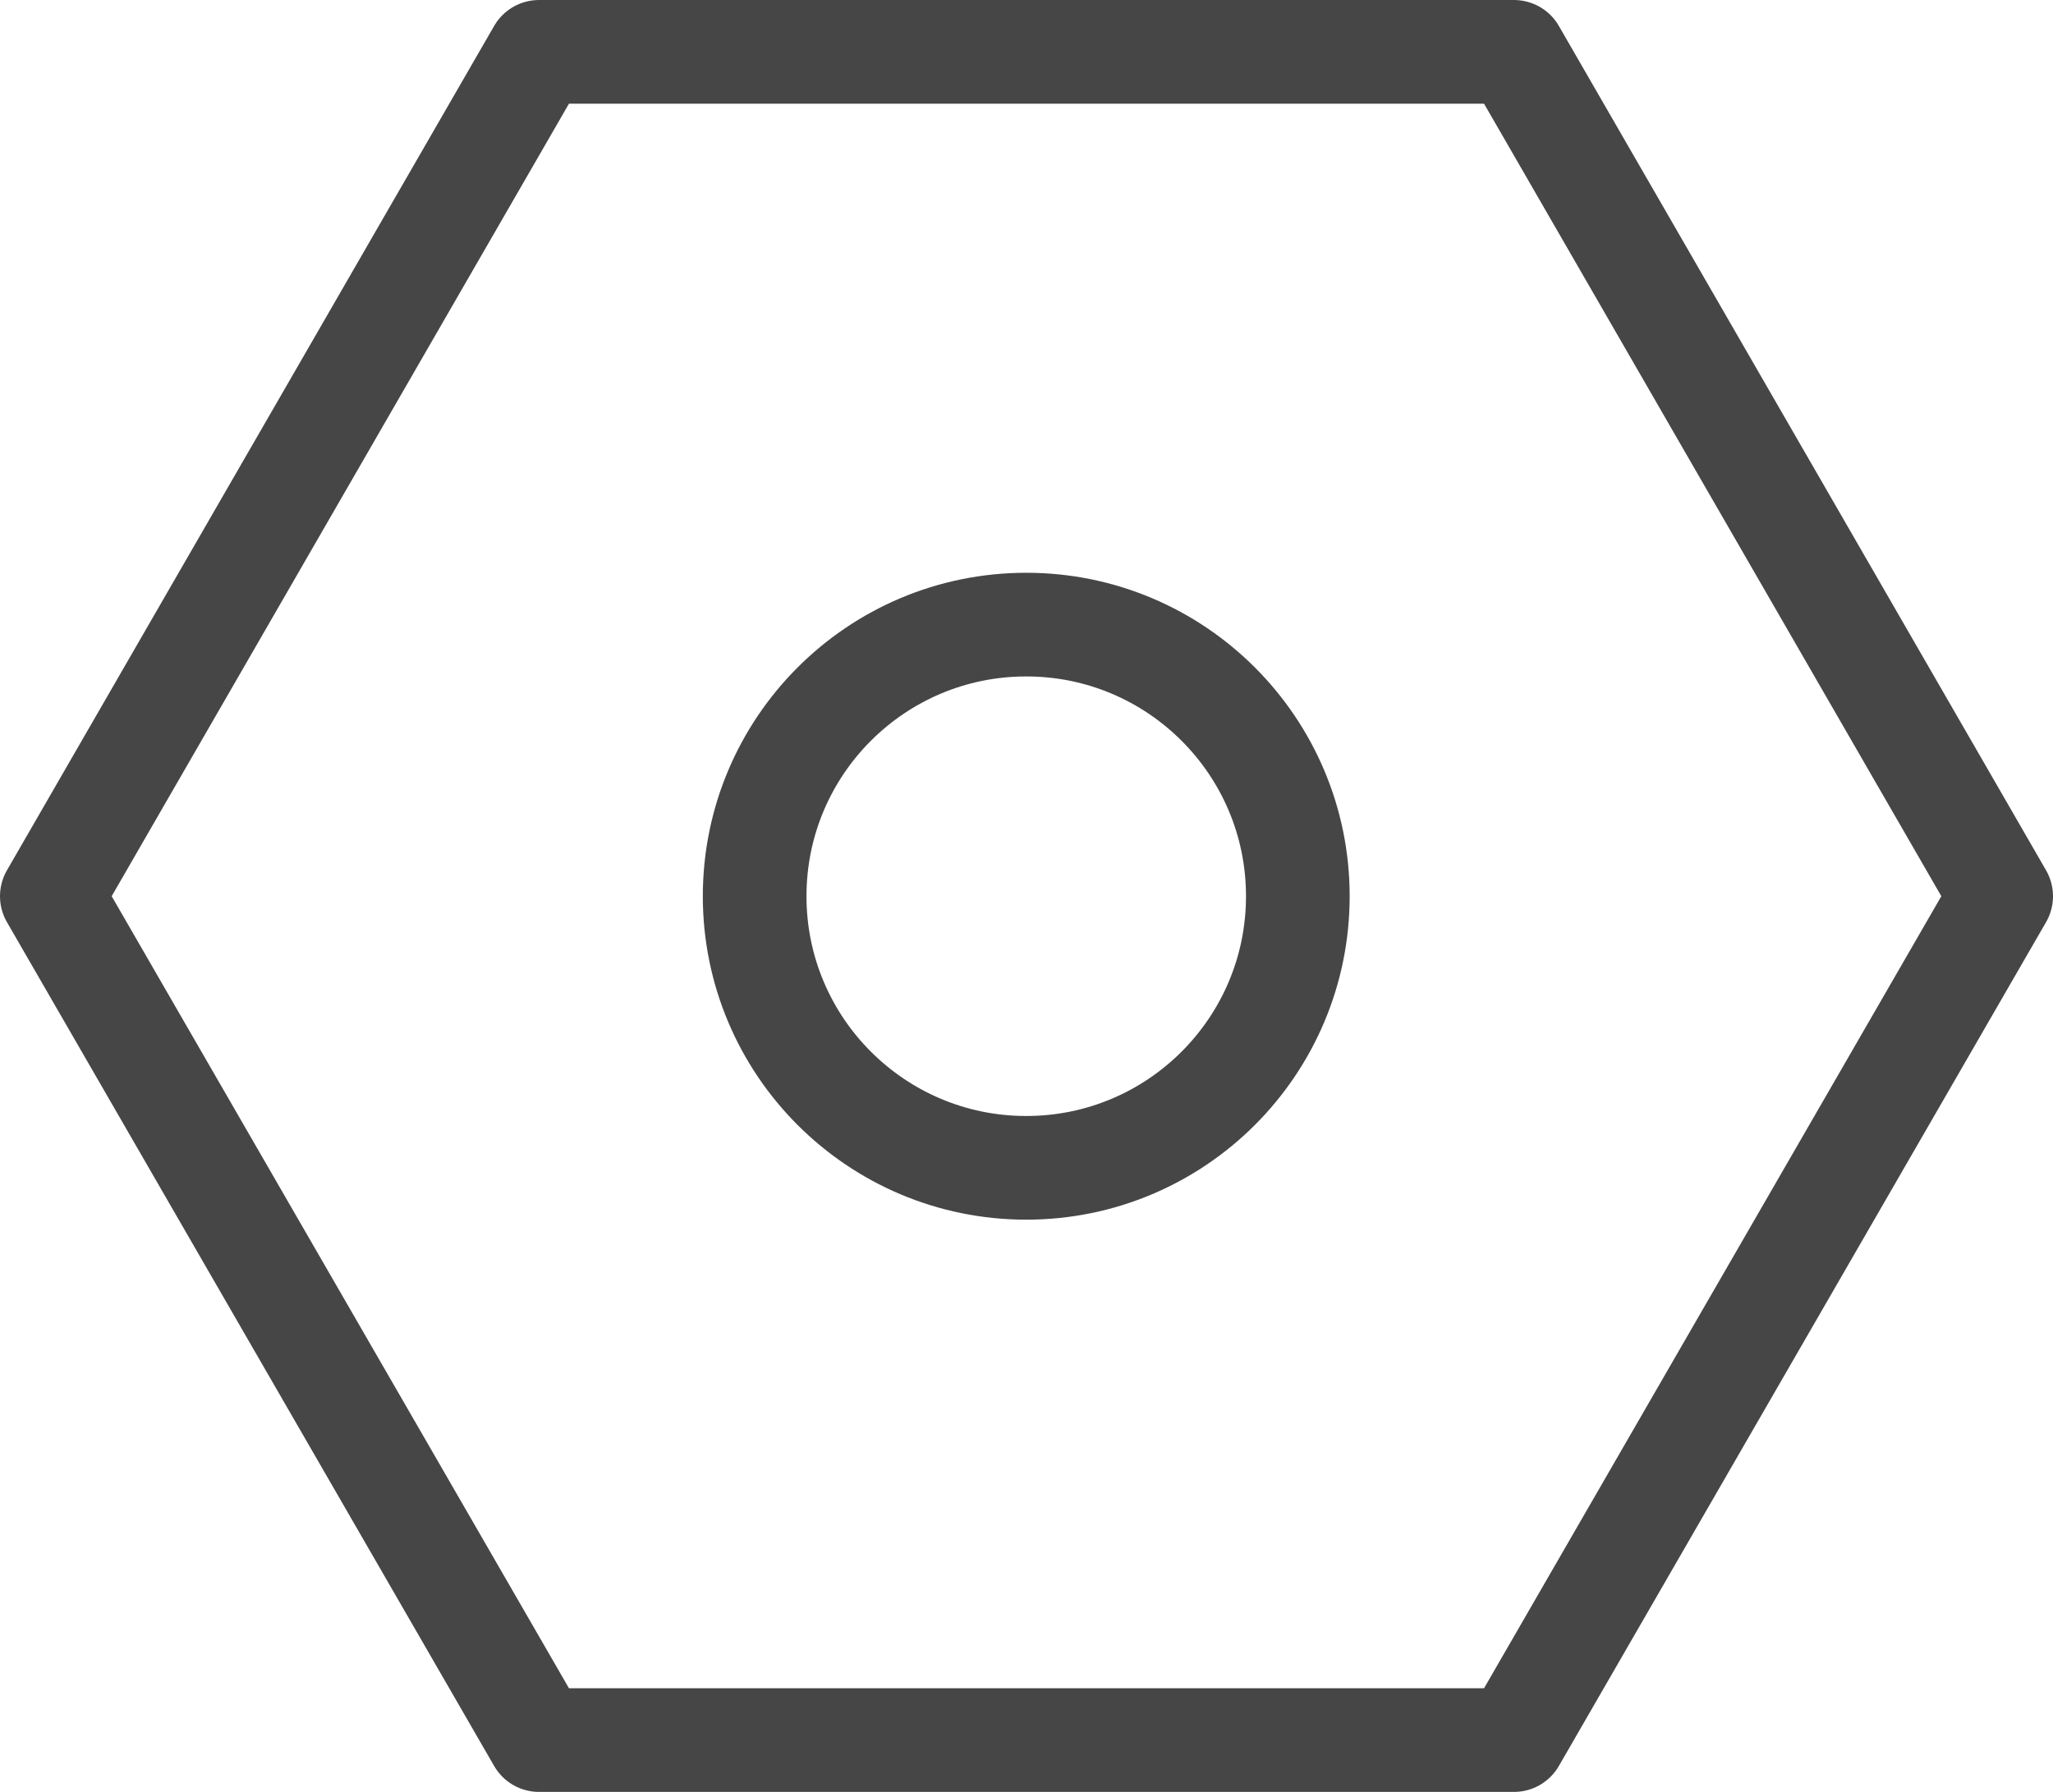
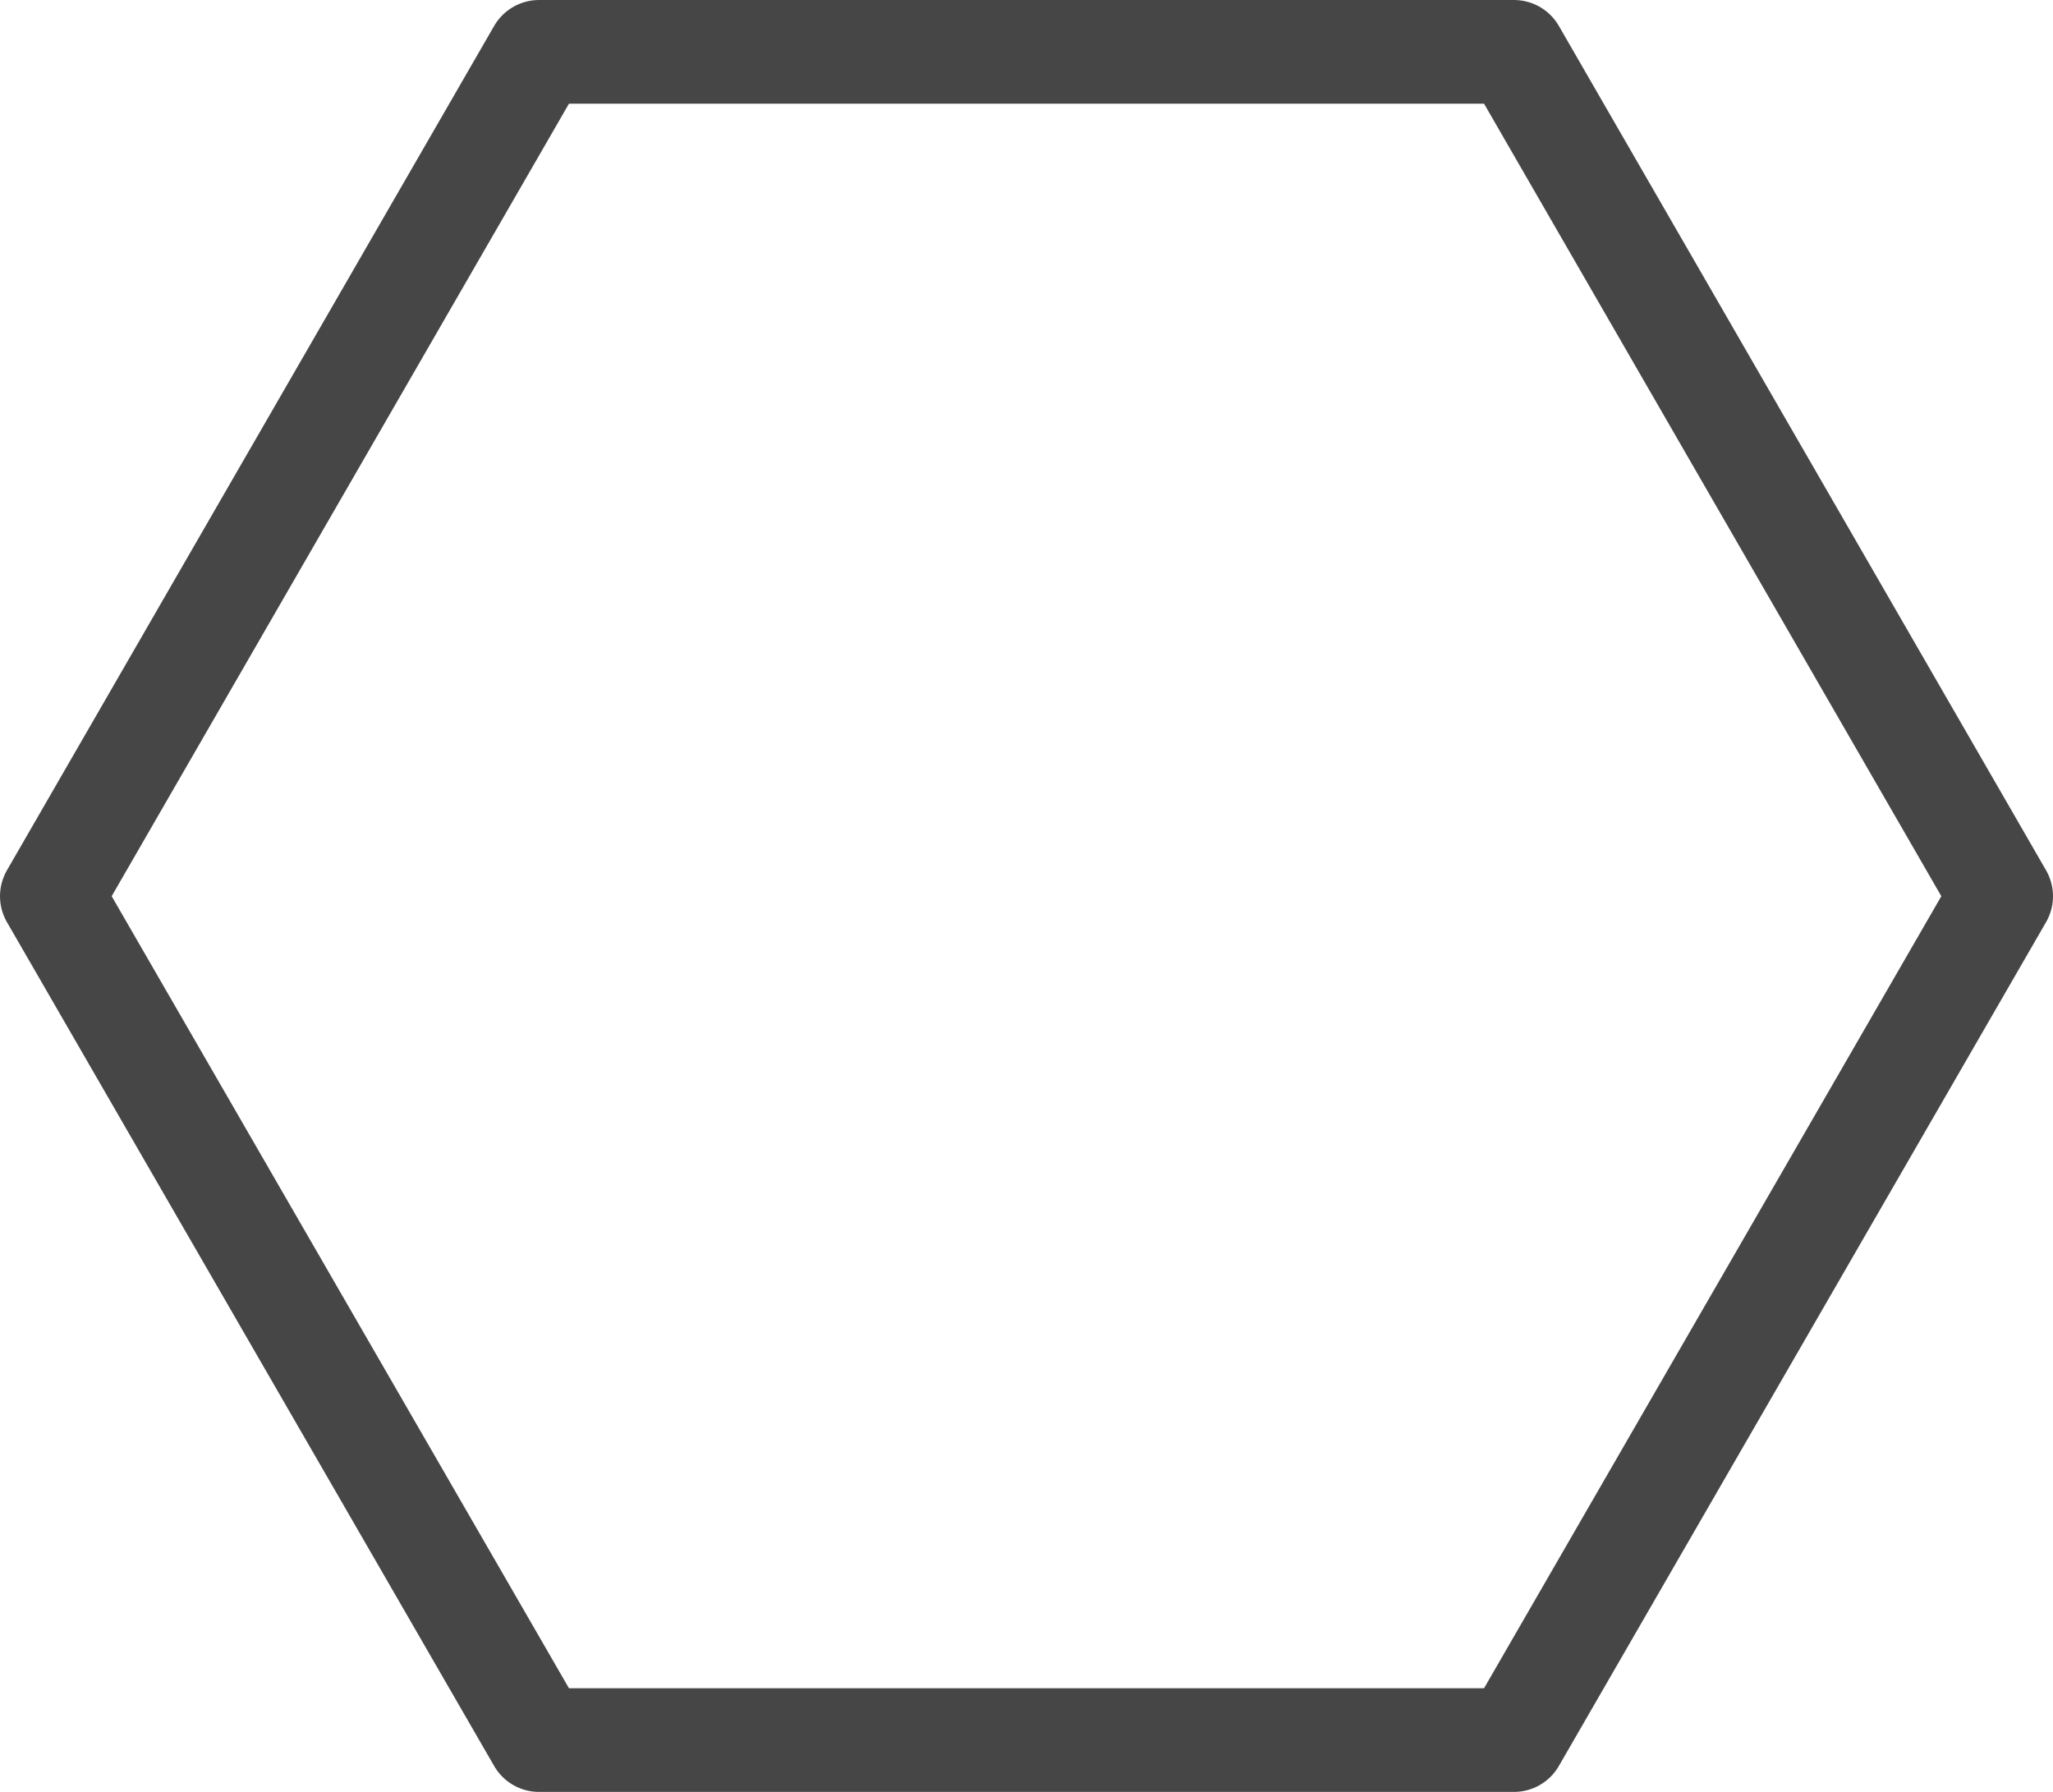
<svg xmlns="http://www.w3.org/2000/svg" viewBox="0 0 39.61 34.57">
  <defs>
    <style>.cls-1{fill:none;stroke:#464646;stroke-linecap:round;stroke-linejoin:round;stroke-width:2px;}</style>
  </defs>
  <g id="Layer_2" data-name="Layer 2">
    <g id="Layer_1-2" data-name="Layer 1">
      <polygon class="cls-1" points="29.21 1 10.4 1 1 17.29 10.4 33.57 29.21 33.57 38.61 17.29 29.21 1" />
-       <circle class="cls-1" cx="19.8" cy="17.29" r="5.24" />
    </g>
  </g>
</svg>